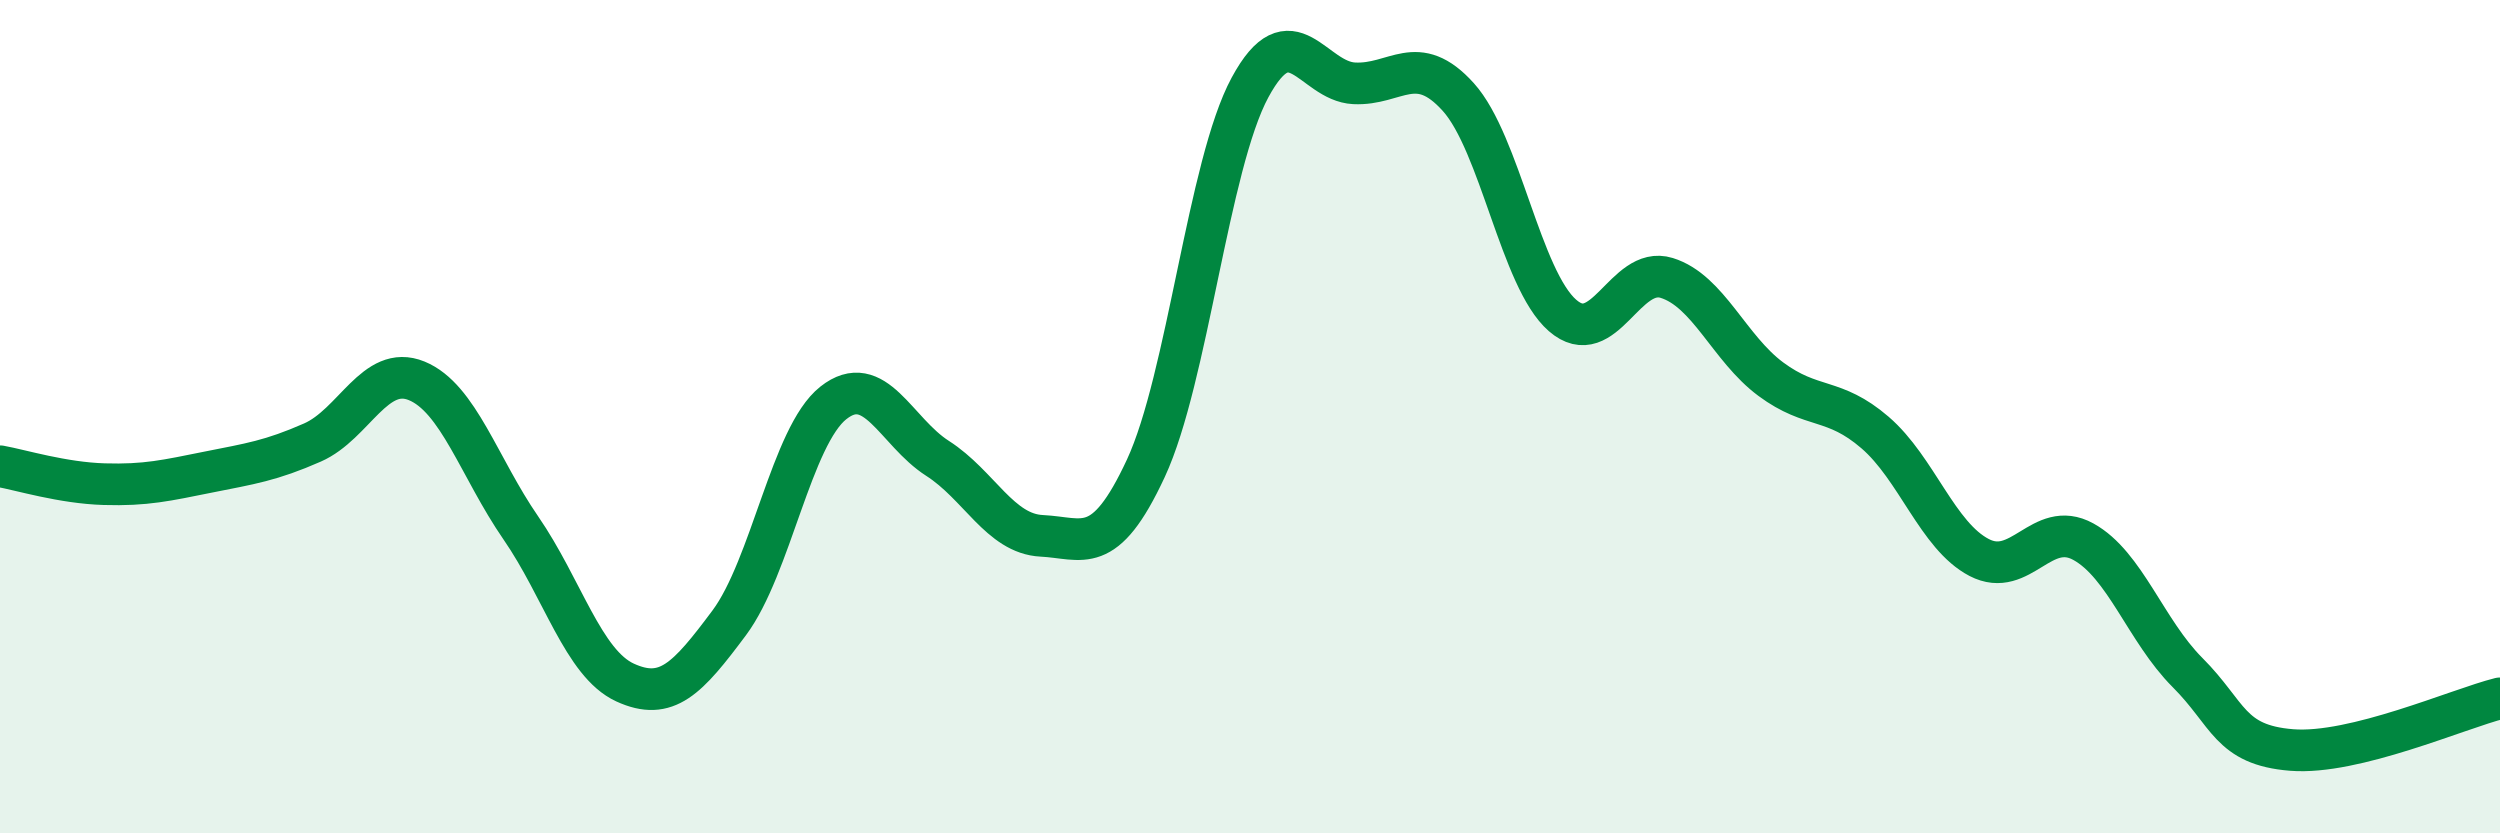
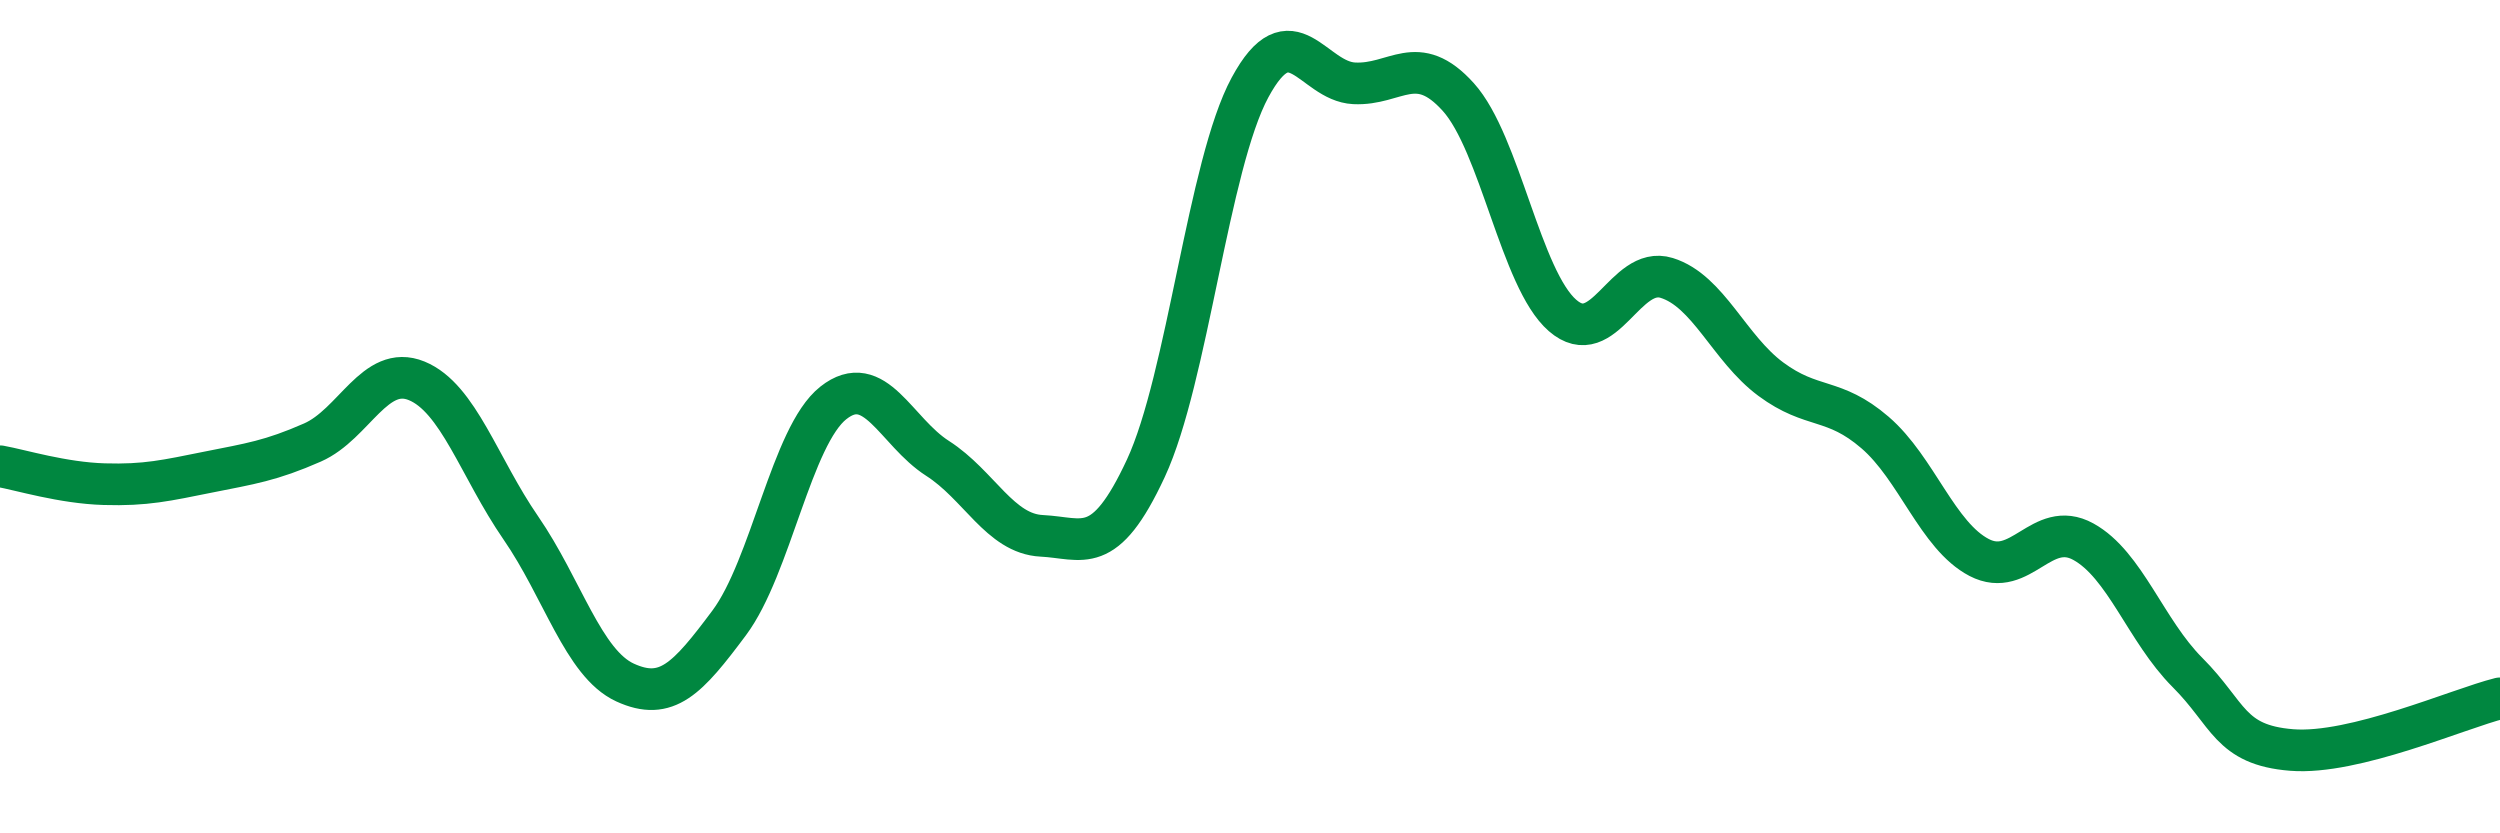
<svg xmlns="http://www.w3.org/2000/svg" width="60" height="20" viewBox="0 0 60 20">
-   <path d="M 0,11.19 C 0.5,11.28 1.5,11.59 2.5,11.62 C 3.5,11.65 4,11.53 5,11.33 C 6,11.13 6.5,11.06 7.5,10.62 C 8.5,10.18 9,8.73 10,9.14 C 11,9.55 11.5,11.22 12.5,12.67 C 13.5,14.12 14,15.92 15,16.38 C 16,16.84 16.5,16.29 17.5,14.95 C 18.5,13.61 19,10.46 20,9.67 C 21,8.88 21.5,10.36 22.5,11 C 23.5,11.64 24,12.81 25,12.86 C 26,12.91 26.5,13.39 27.5,11.24 C 28.5,9.09 29,3.95 30,2.1 C 31,0.25 31.5,1.95 32.5,2 C 33.5,2.05 34,1.22 35,2.33 C 36,3.44 36.5,6.7 37.5,7.57 C 38.5,8.44 39,6.36 40,6.67 C 41,6.98 41.5,8.36 42.5,9.1 C 43.5,9.84 44,9.52 45,10.38 C 46,11.24 46.5,12.86 47.5,13.38 C 48.5,13.9 49,12.45 50,13 C 51,13.55 51.5,15.14 52.5,16.14 C 53.5,17.14 53.5,17.88 55,18 C 56.5,18.12 59,17.01 60,16.76L60 20L0 20Z" fill="#008740" opacity="0.1" stroke-linecap="round" stroke-linejoin="round" />
  <path d="M 0,11.19 C 0.5,11.28 1.5,11.59 2.5,11.62 C 3.5,11.65 4,11.53 5,11.33 C 6,11.13 6.5,11.06 7.5,10.62 C 8.5,10.18 9,8.73 10,9.14 C 11,9.55 11.5,11.22 12.5,12.67 C 13.5,14.12 14,15.92 15,16.38 C 16,16.84 16.5,16.29 17.5,14.95 C 18.5,13.61 19,10.46 20,9.67 C 21,8.88 21.5,10.36 22.5,11 C 23.5,11.64 24,12.81 25,12.86 C 26,12.91 26.5,13.39 27.5,11.24 C 28.5,9.09 29,3.95 30,2.1 C 31,0.25 31.5,1.95 32.5,2 C 33.5,2.05 34,1.22 35,2.33 C 36,3.44 36.5,6.7 37.5,7.57 C 38.5,8.44 39,6.36 40,6.67 C 41,6.98 41.5,8.36 42.5,9.1 C 43.5,9.84 44,9.52 45,10.38 C 46,11.24 46.5,12.86 47.5,13.38 C 48.5,13.9 49,12.45 50,13 C 51,13.55 51.5,15.14 52.5,16.14 C 53.5,17.14 53.5,17.88 55,18 C 56.5,18.12 59,17.01 60,16.76" stroke="#008740" stroke-width="1" fill="none" stroke-linecap="round" stroke-linejoin="round" />
</svg>